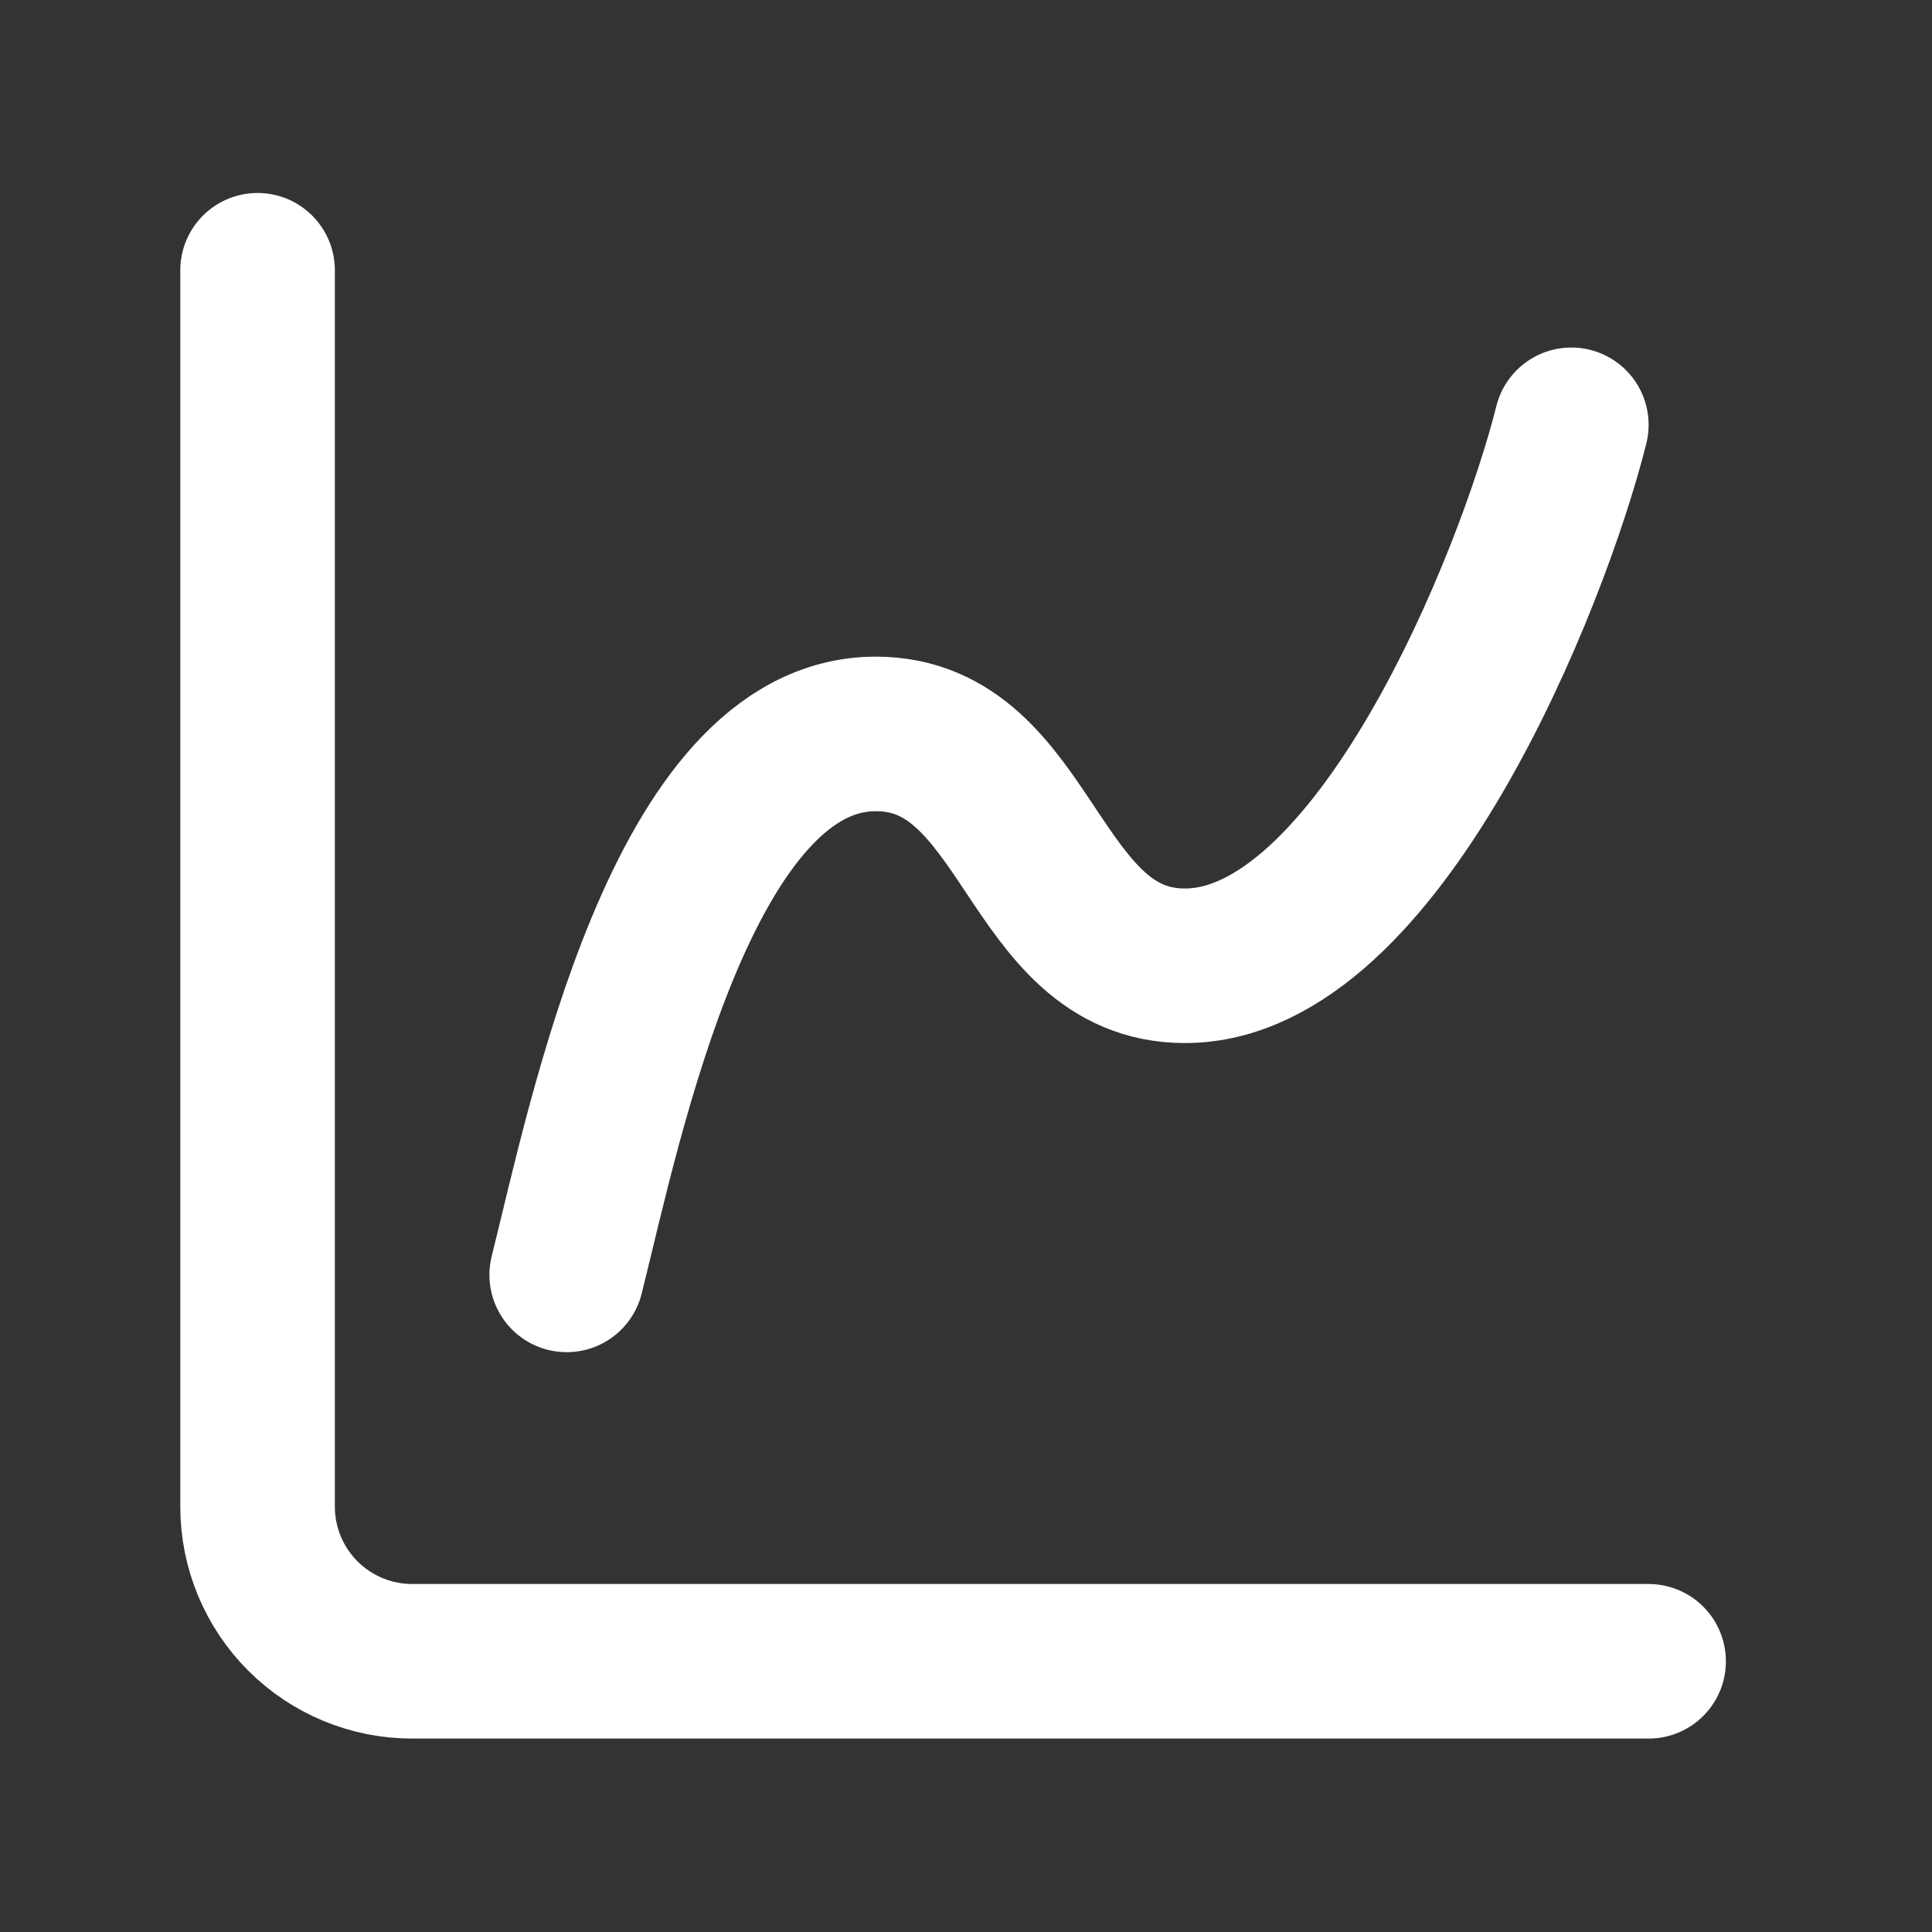
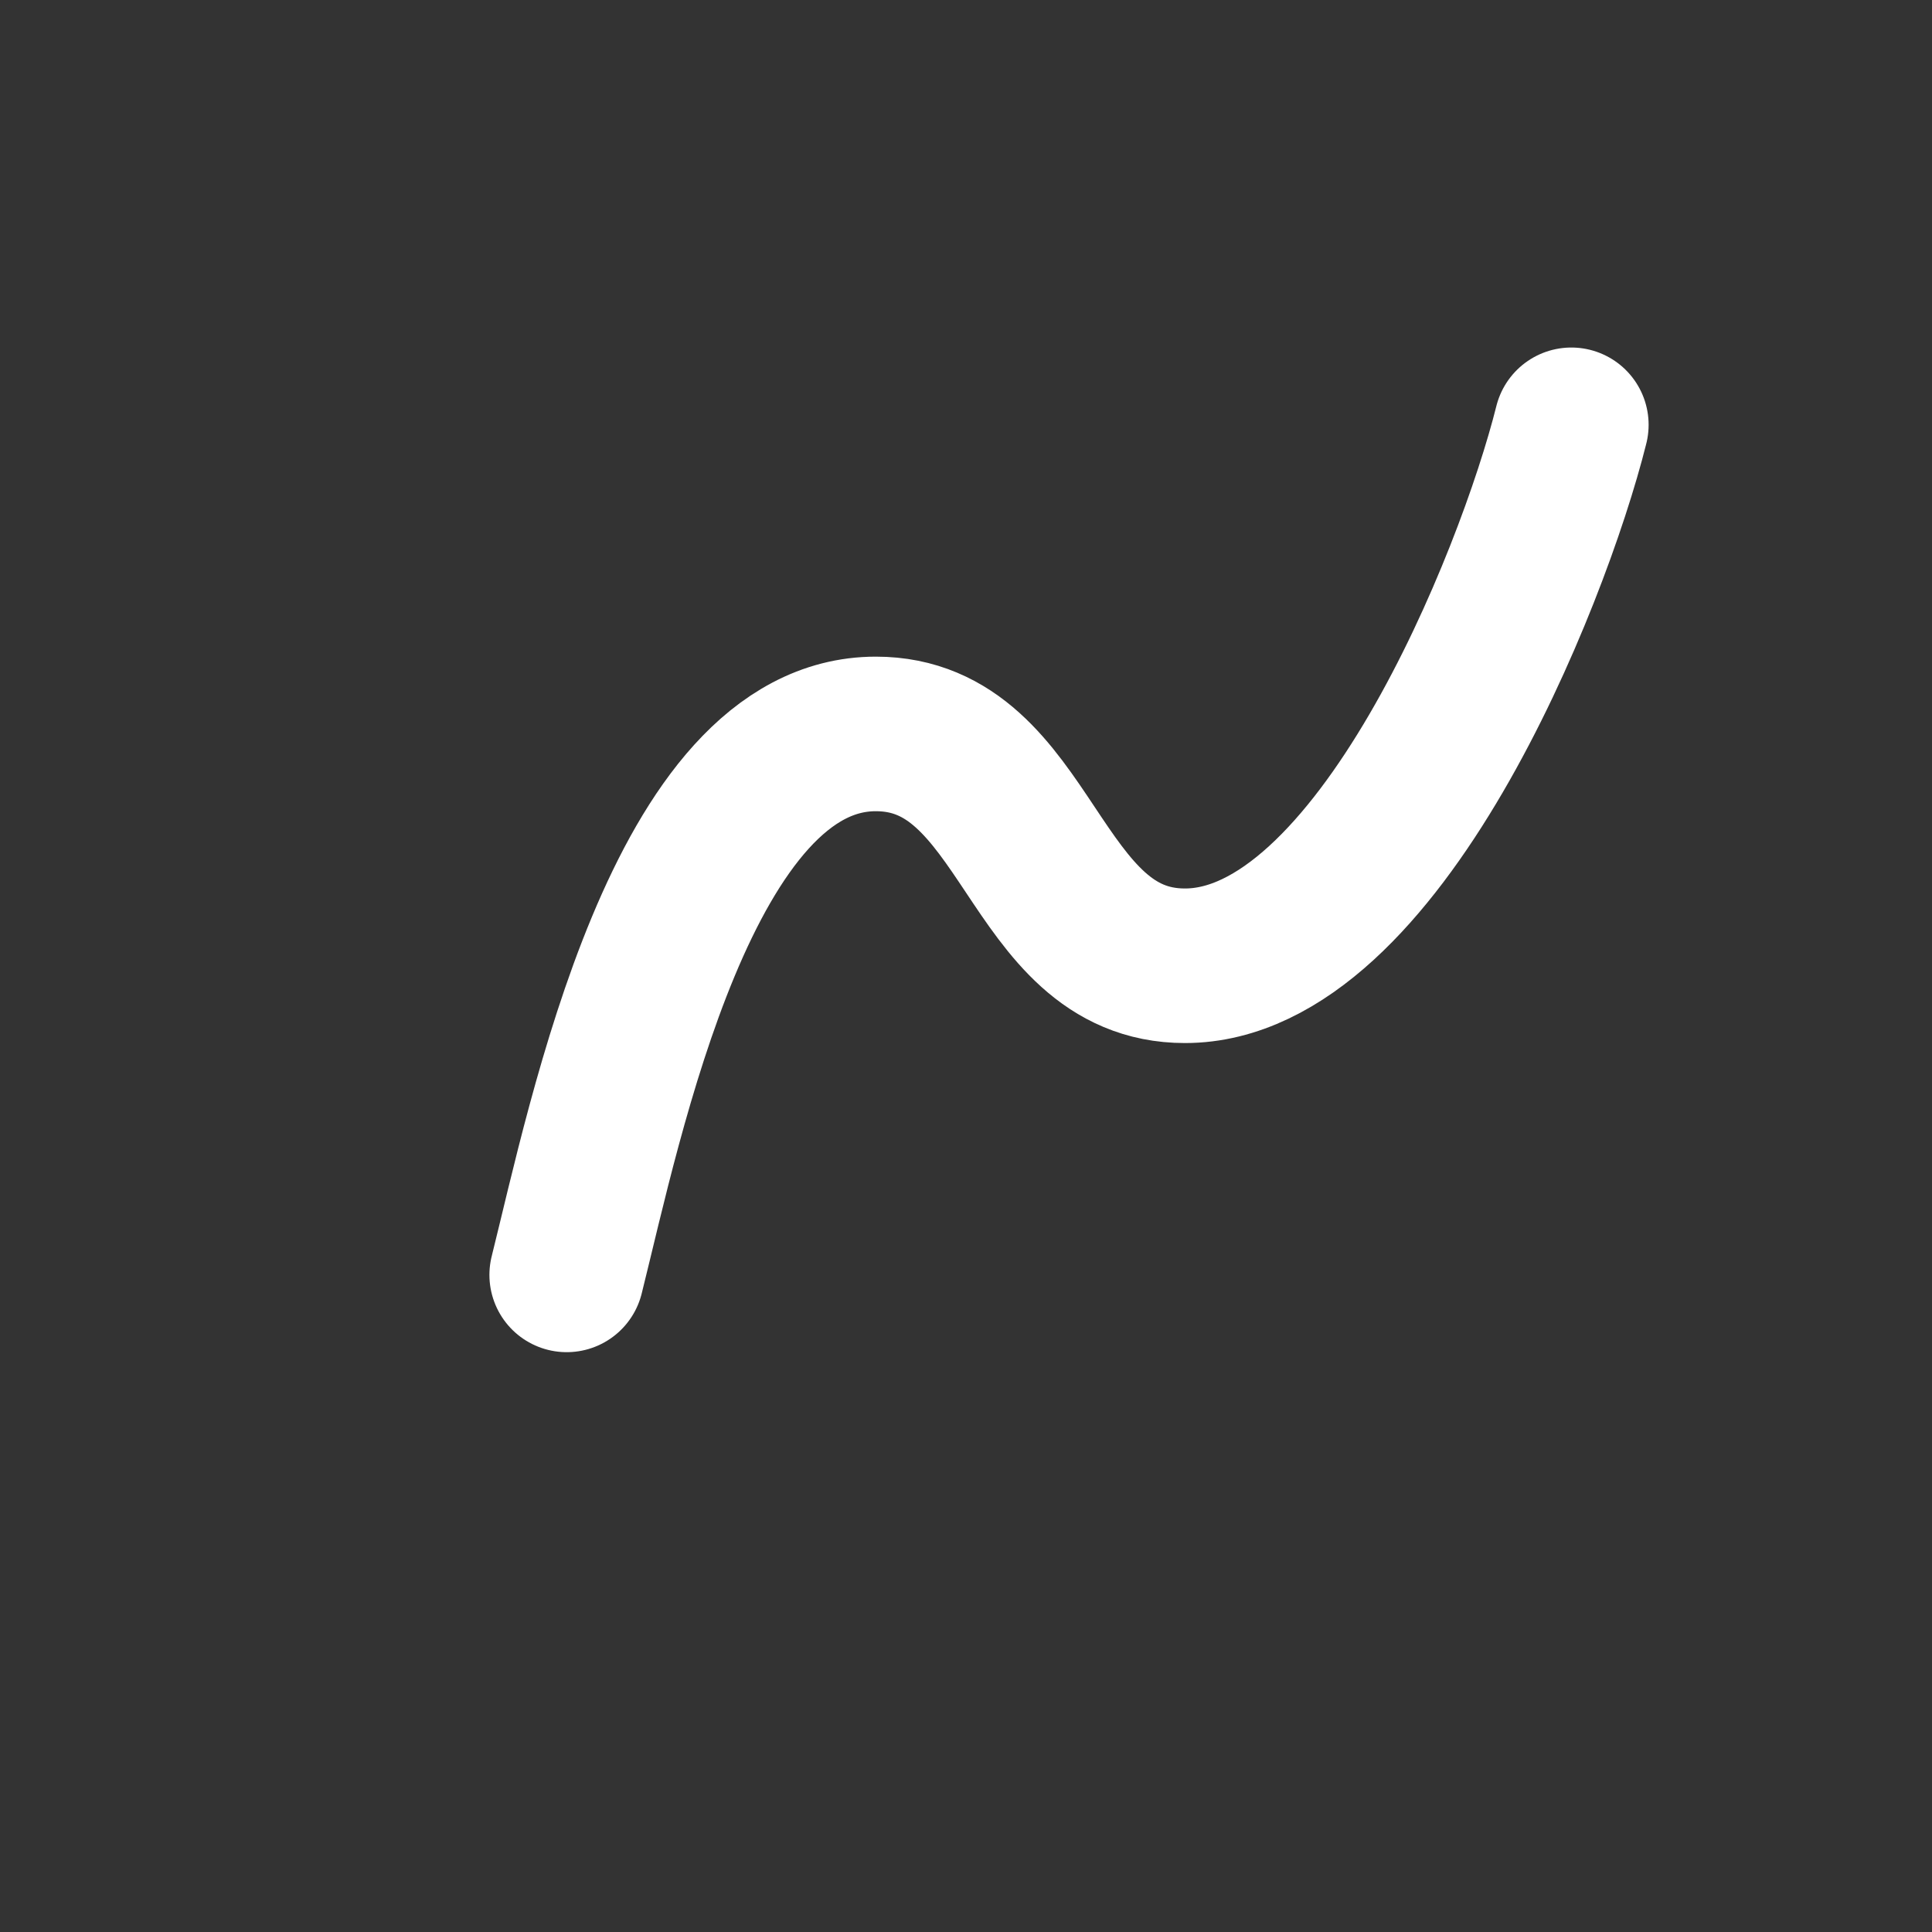
<svg xmlns="http://www.w3.org/2000/svg" width="25" height="25" viewBox="0 0 25 25" fill="none">
  <rect x="0" y="0" width="25" height="25" fill="#333333" stroke="none" />
-   <path d="M3.333 3.497V19.497C3.333 20.027 3.544 20.536 3.919 20.911C4.294 21.286 4.803 21.497 5.333 21.497H21.333" stroke="white" stroke-width="2" stroke-linecap="round" stroke-linejoin="round" />
  <path d="M7.333 16.497C7.833 14.497 8.833 9.497 11.333 9.497C13.333 9.497 13.333 12.497 15.333 12.497C17.833 12.497 19.833 7.497 20.333 5.497" stroke="white" stroke-width="2" stroke-linecap="round" stroke-linejoin="round" />
</svg>